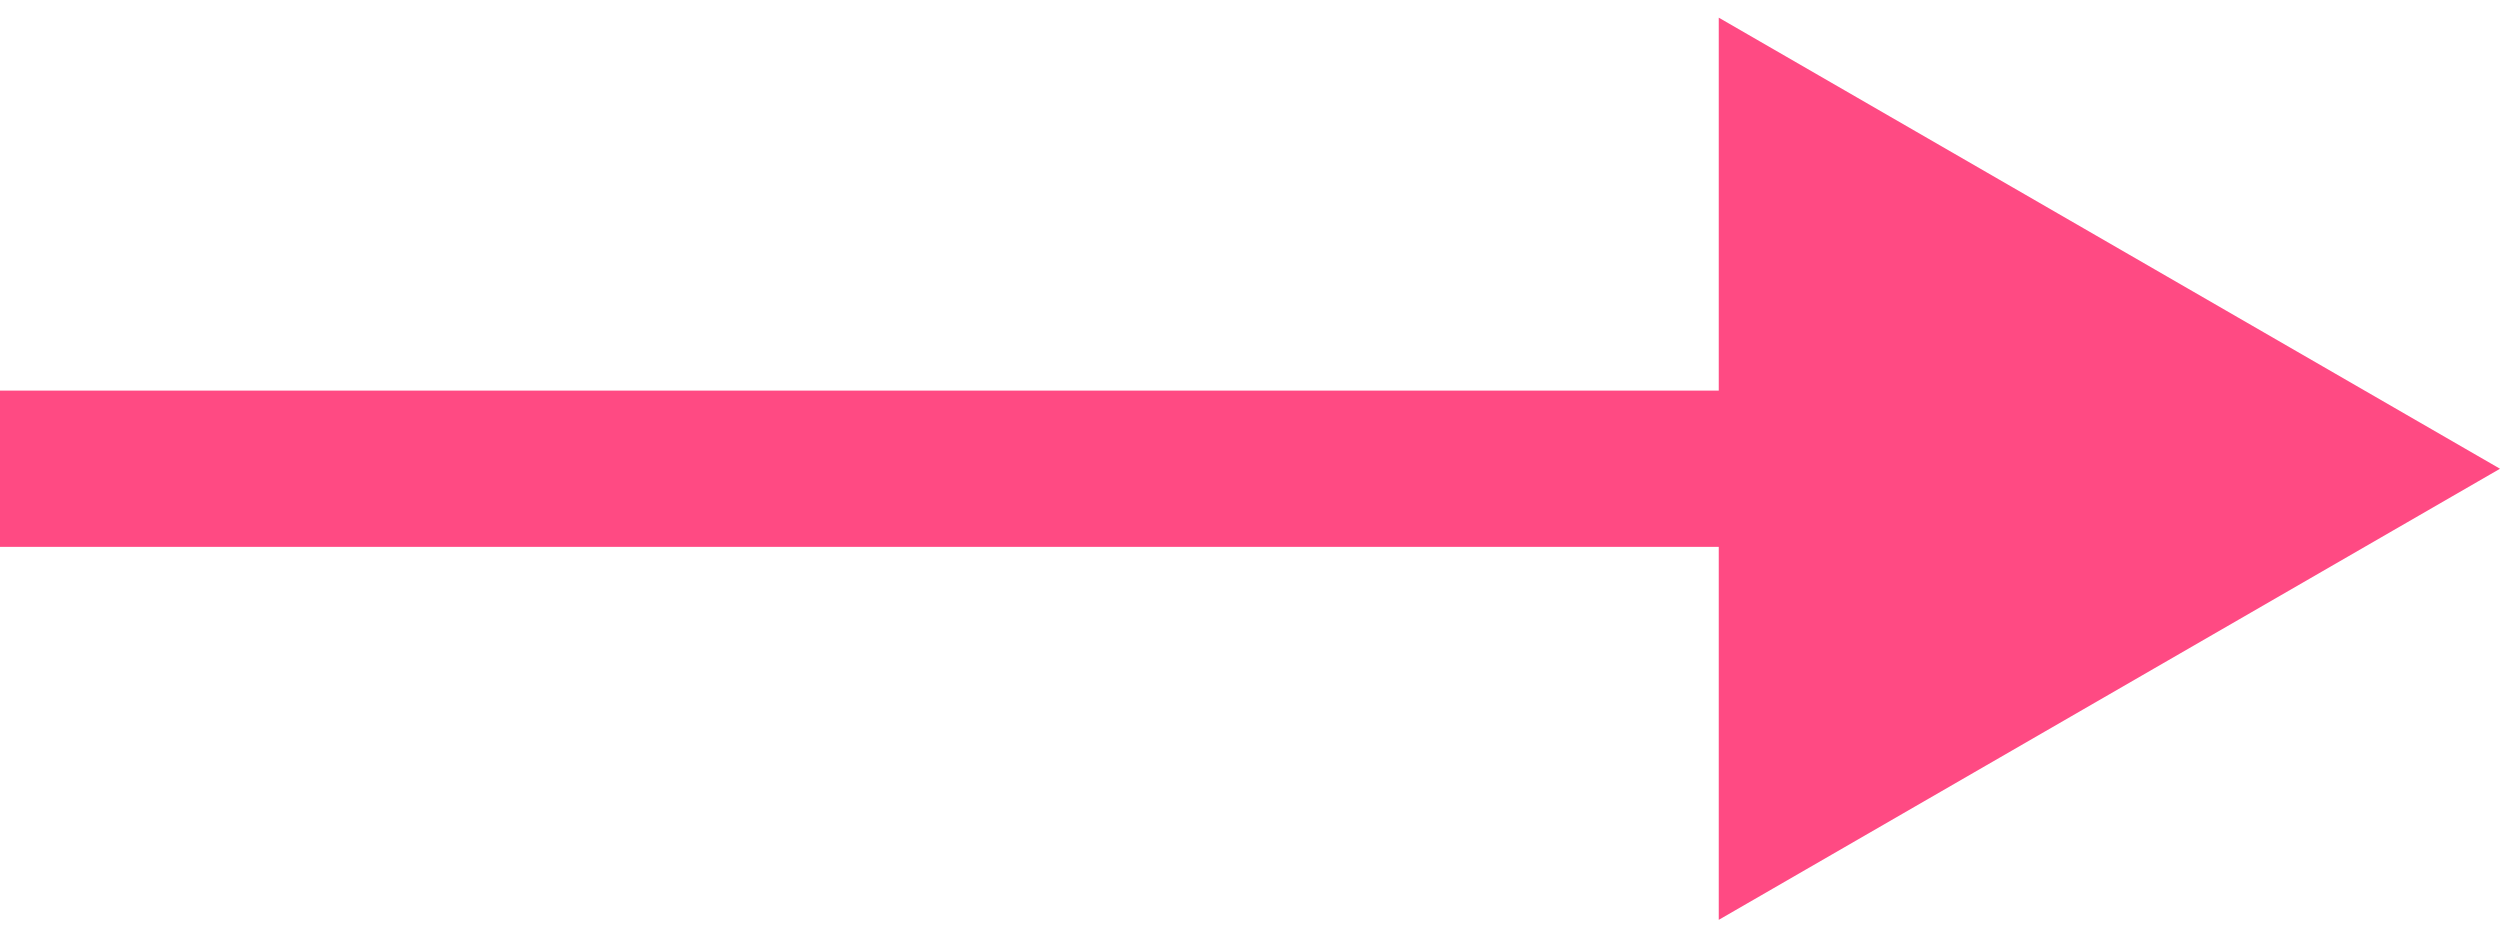
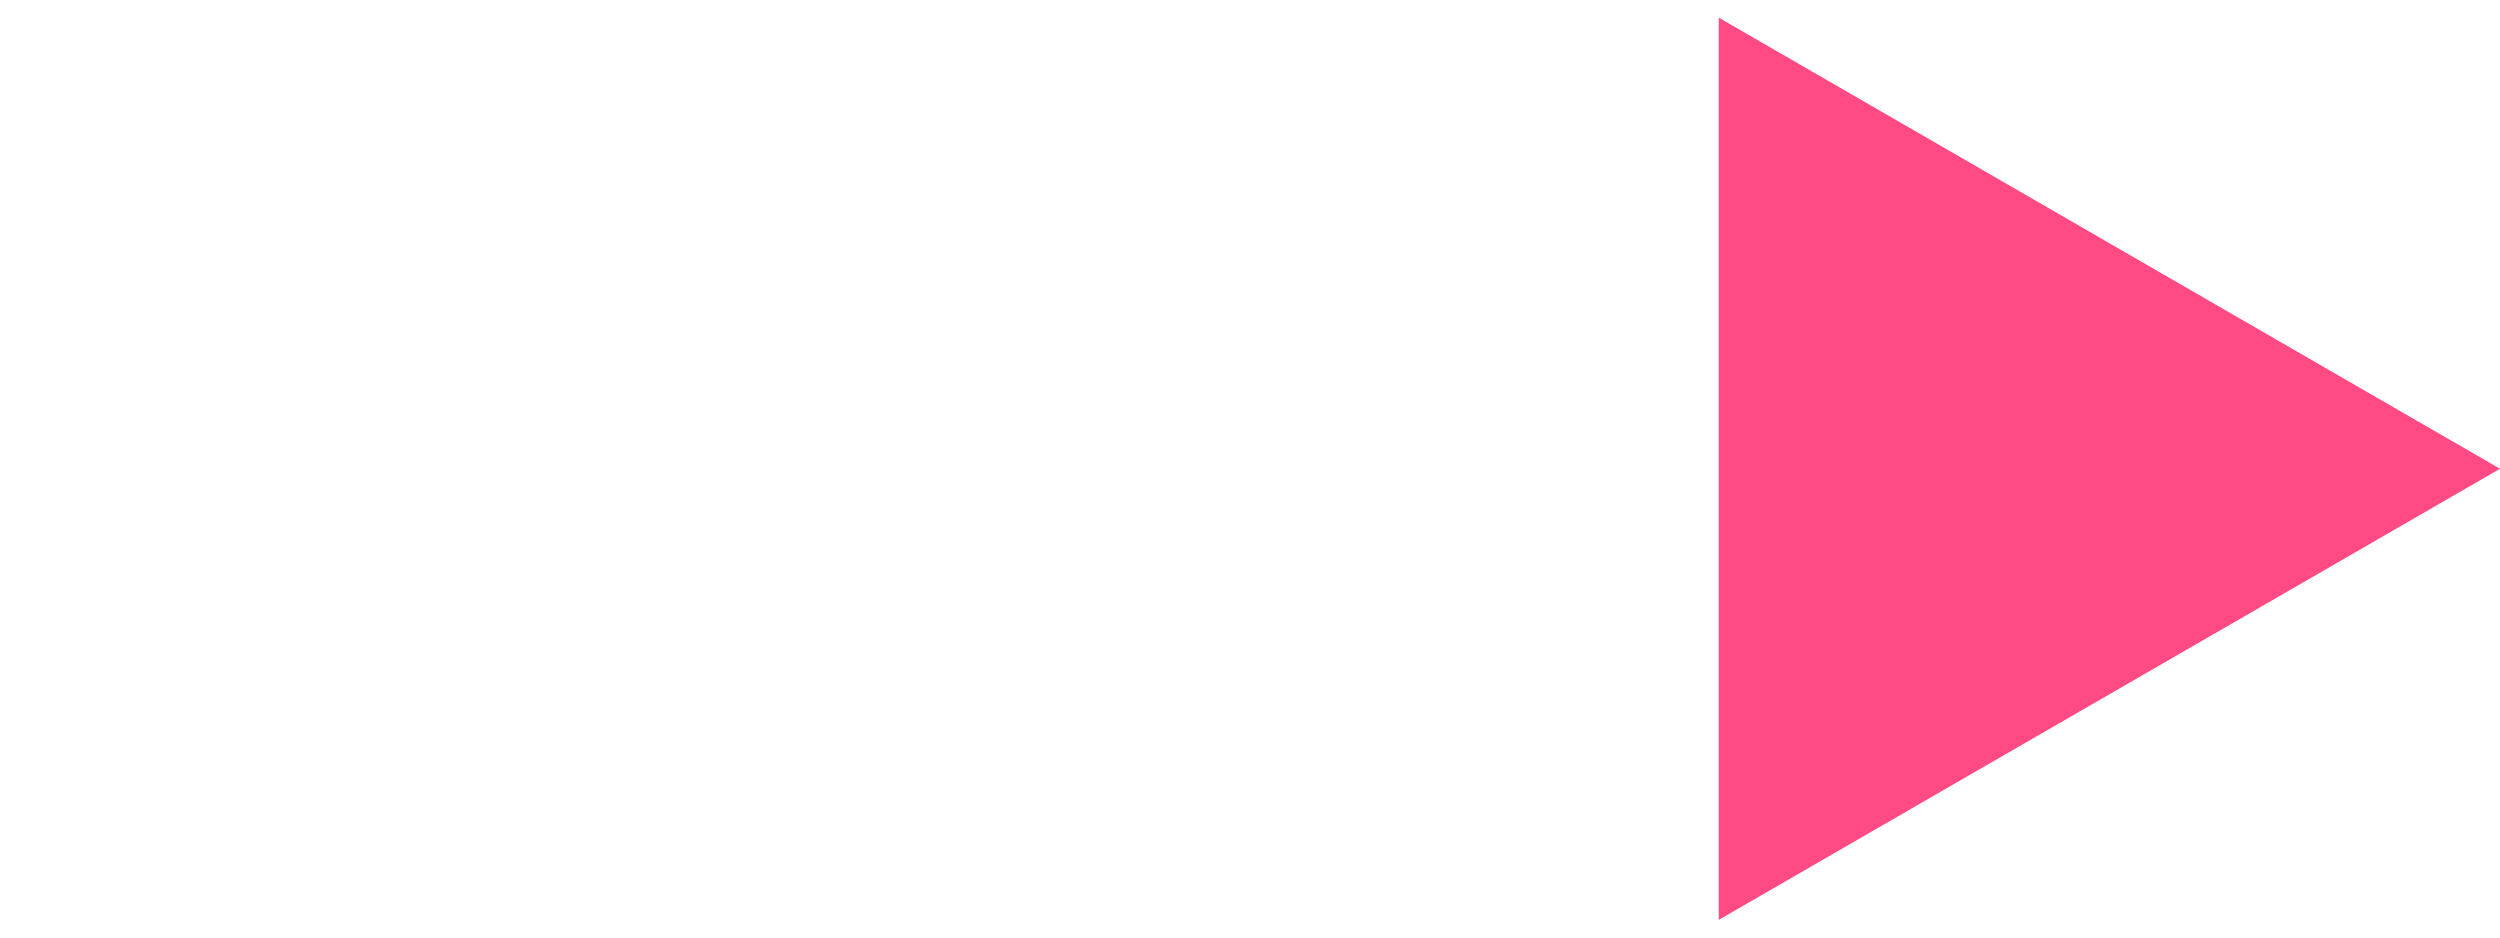
<svg xmlns="http://www.w3.org/2000/svg" width="32" height="12" viewBox="0 0 32 12" fill="none">
-   <path d="M32 6L22 0.226V11.774L32 6ZM0 7H23V5H0V7Z" fill="#FF4A83" />
+   <path d="M32 6L22 0.226V11.774L32 6ZM0 7H23H0V7Z" fill="#FF4A83" />
</svg>